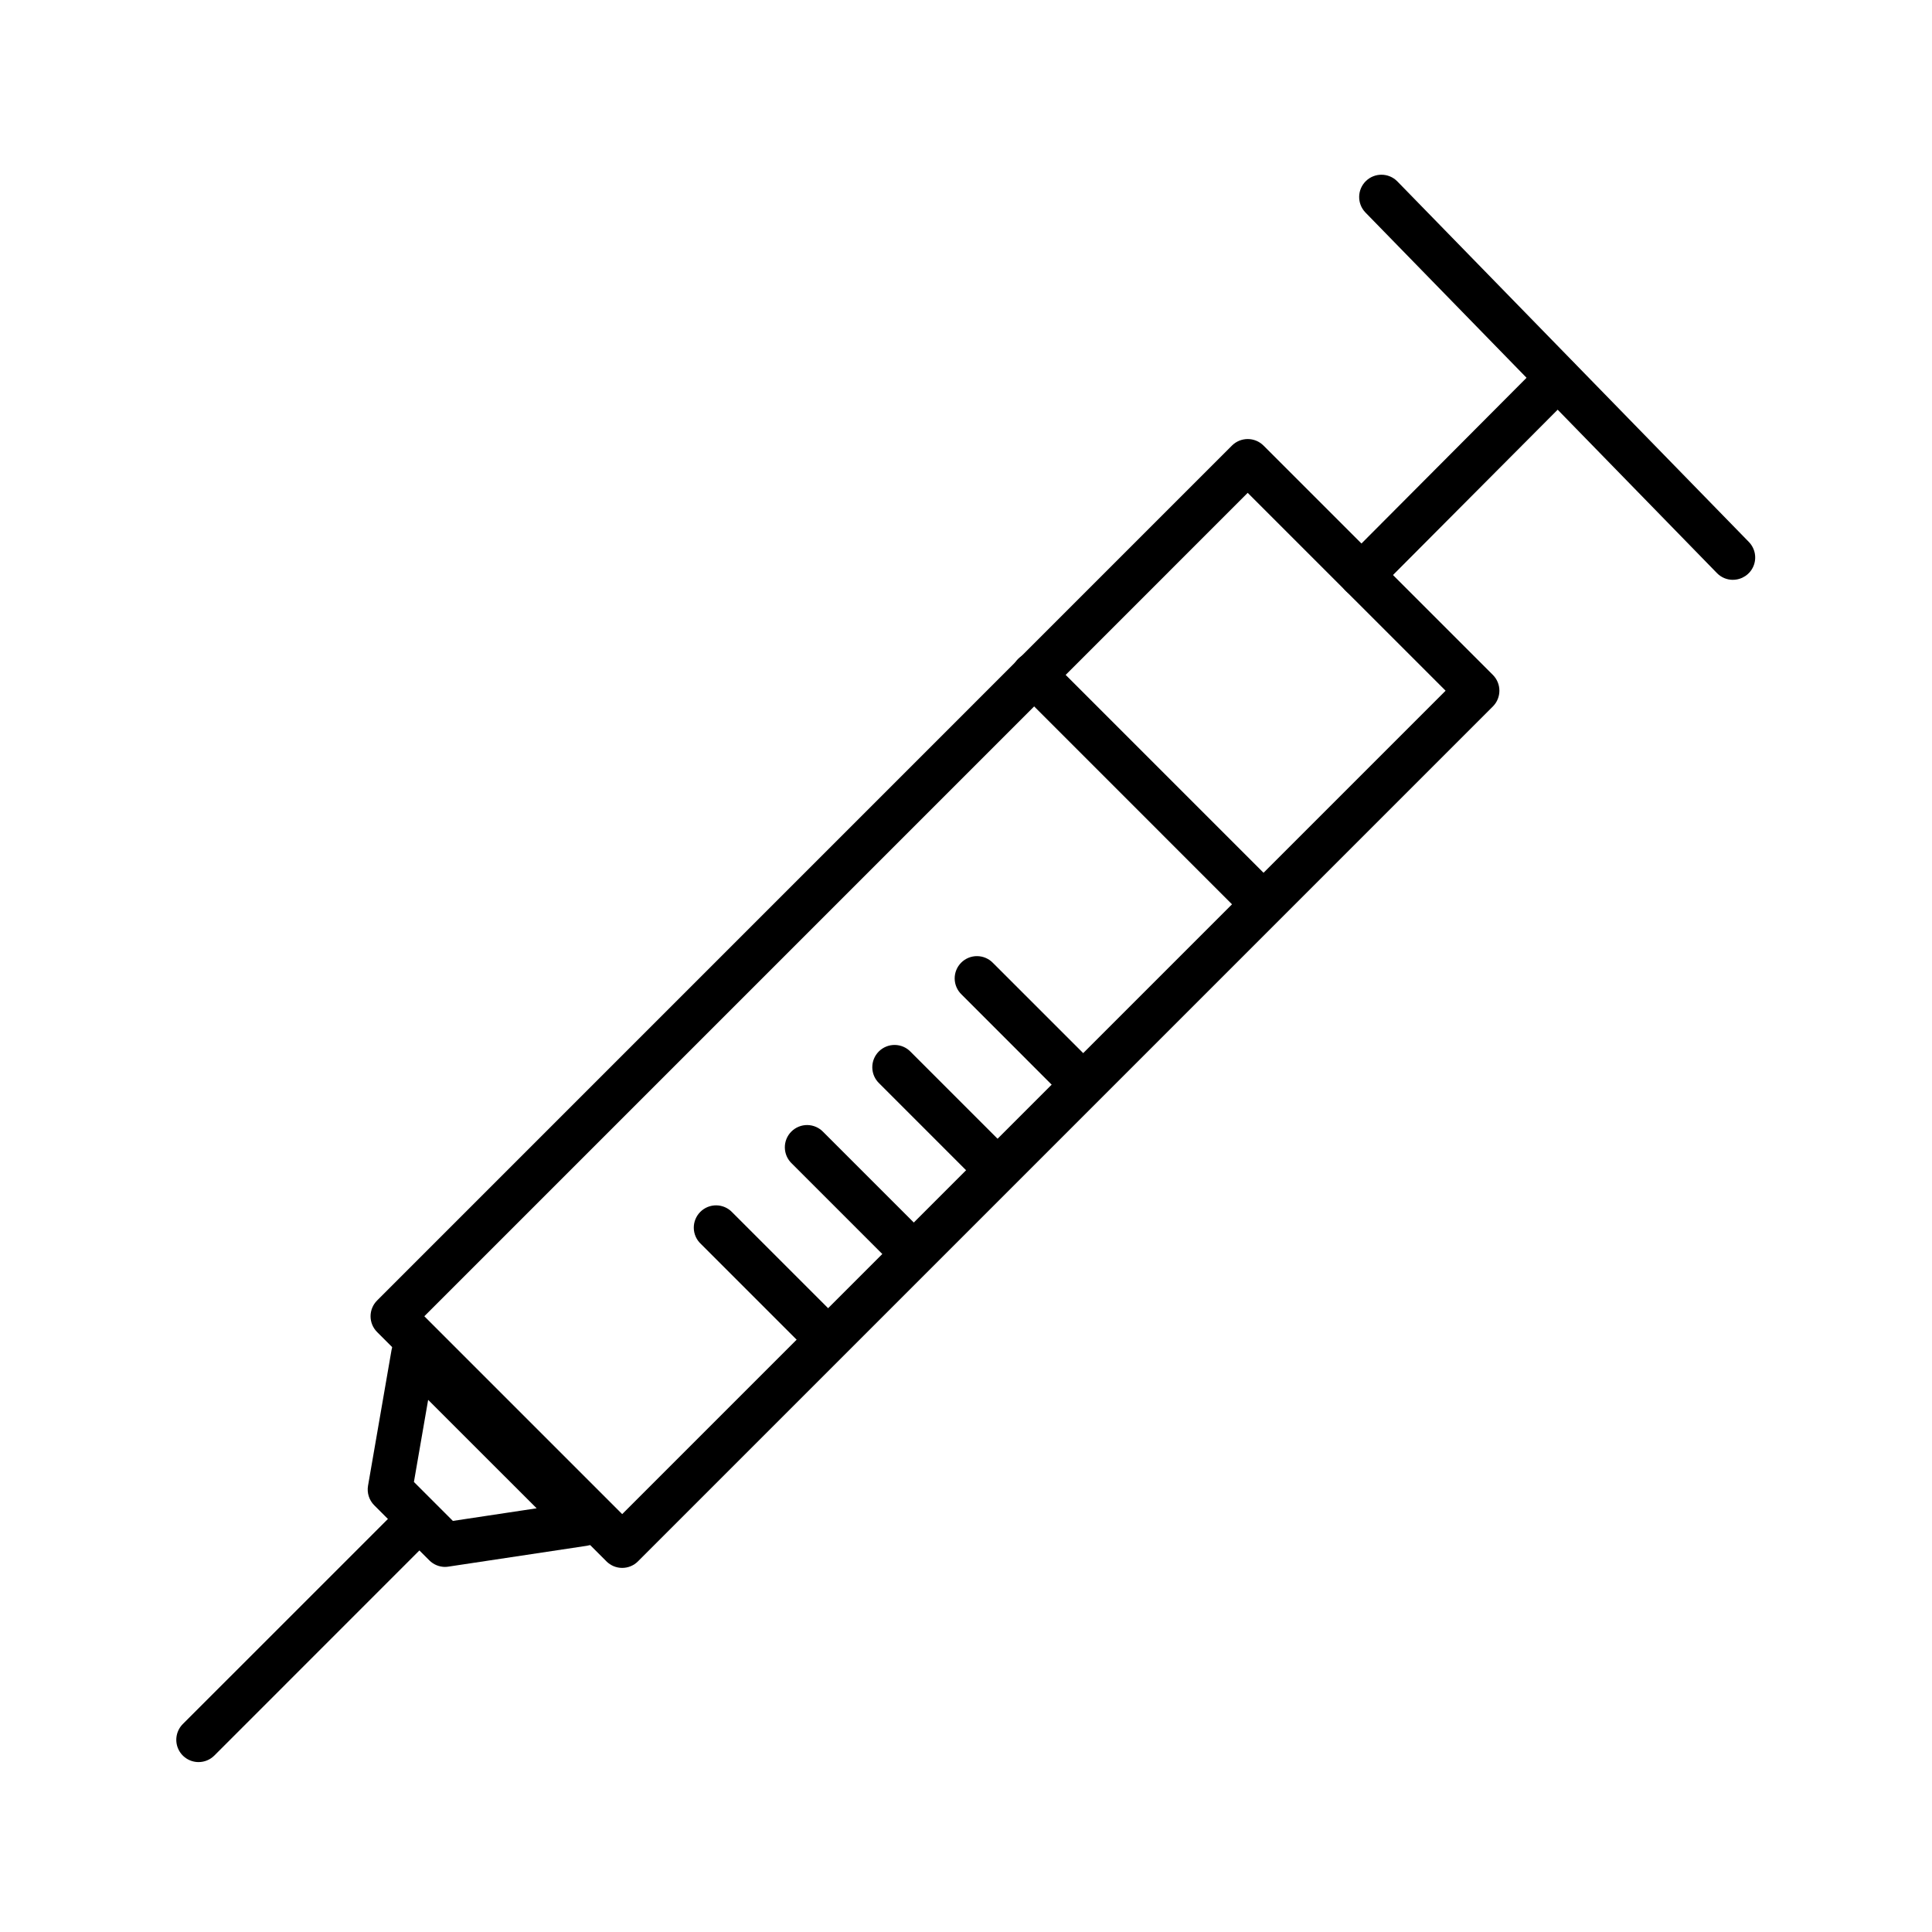
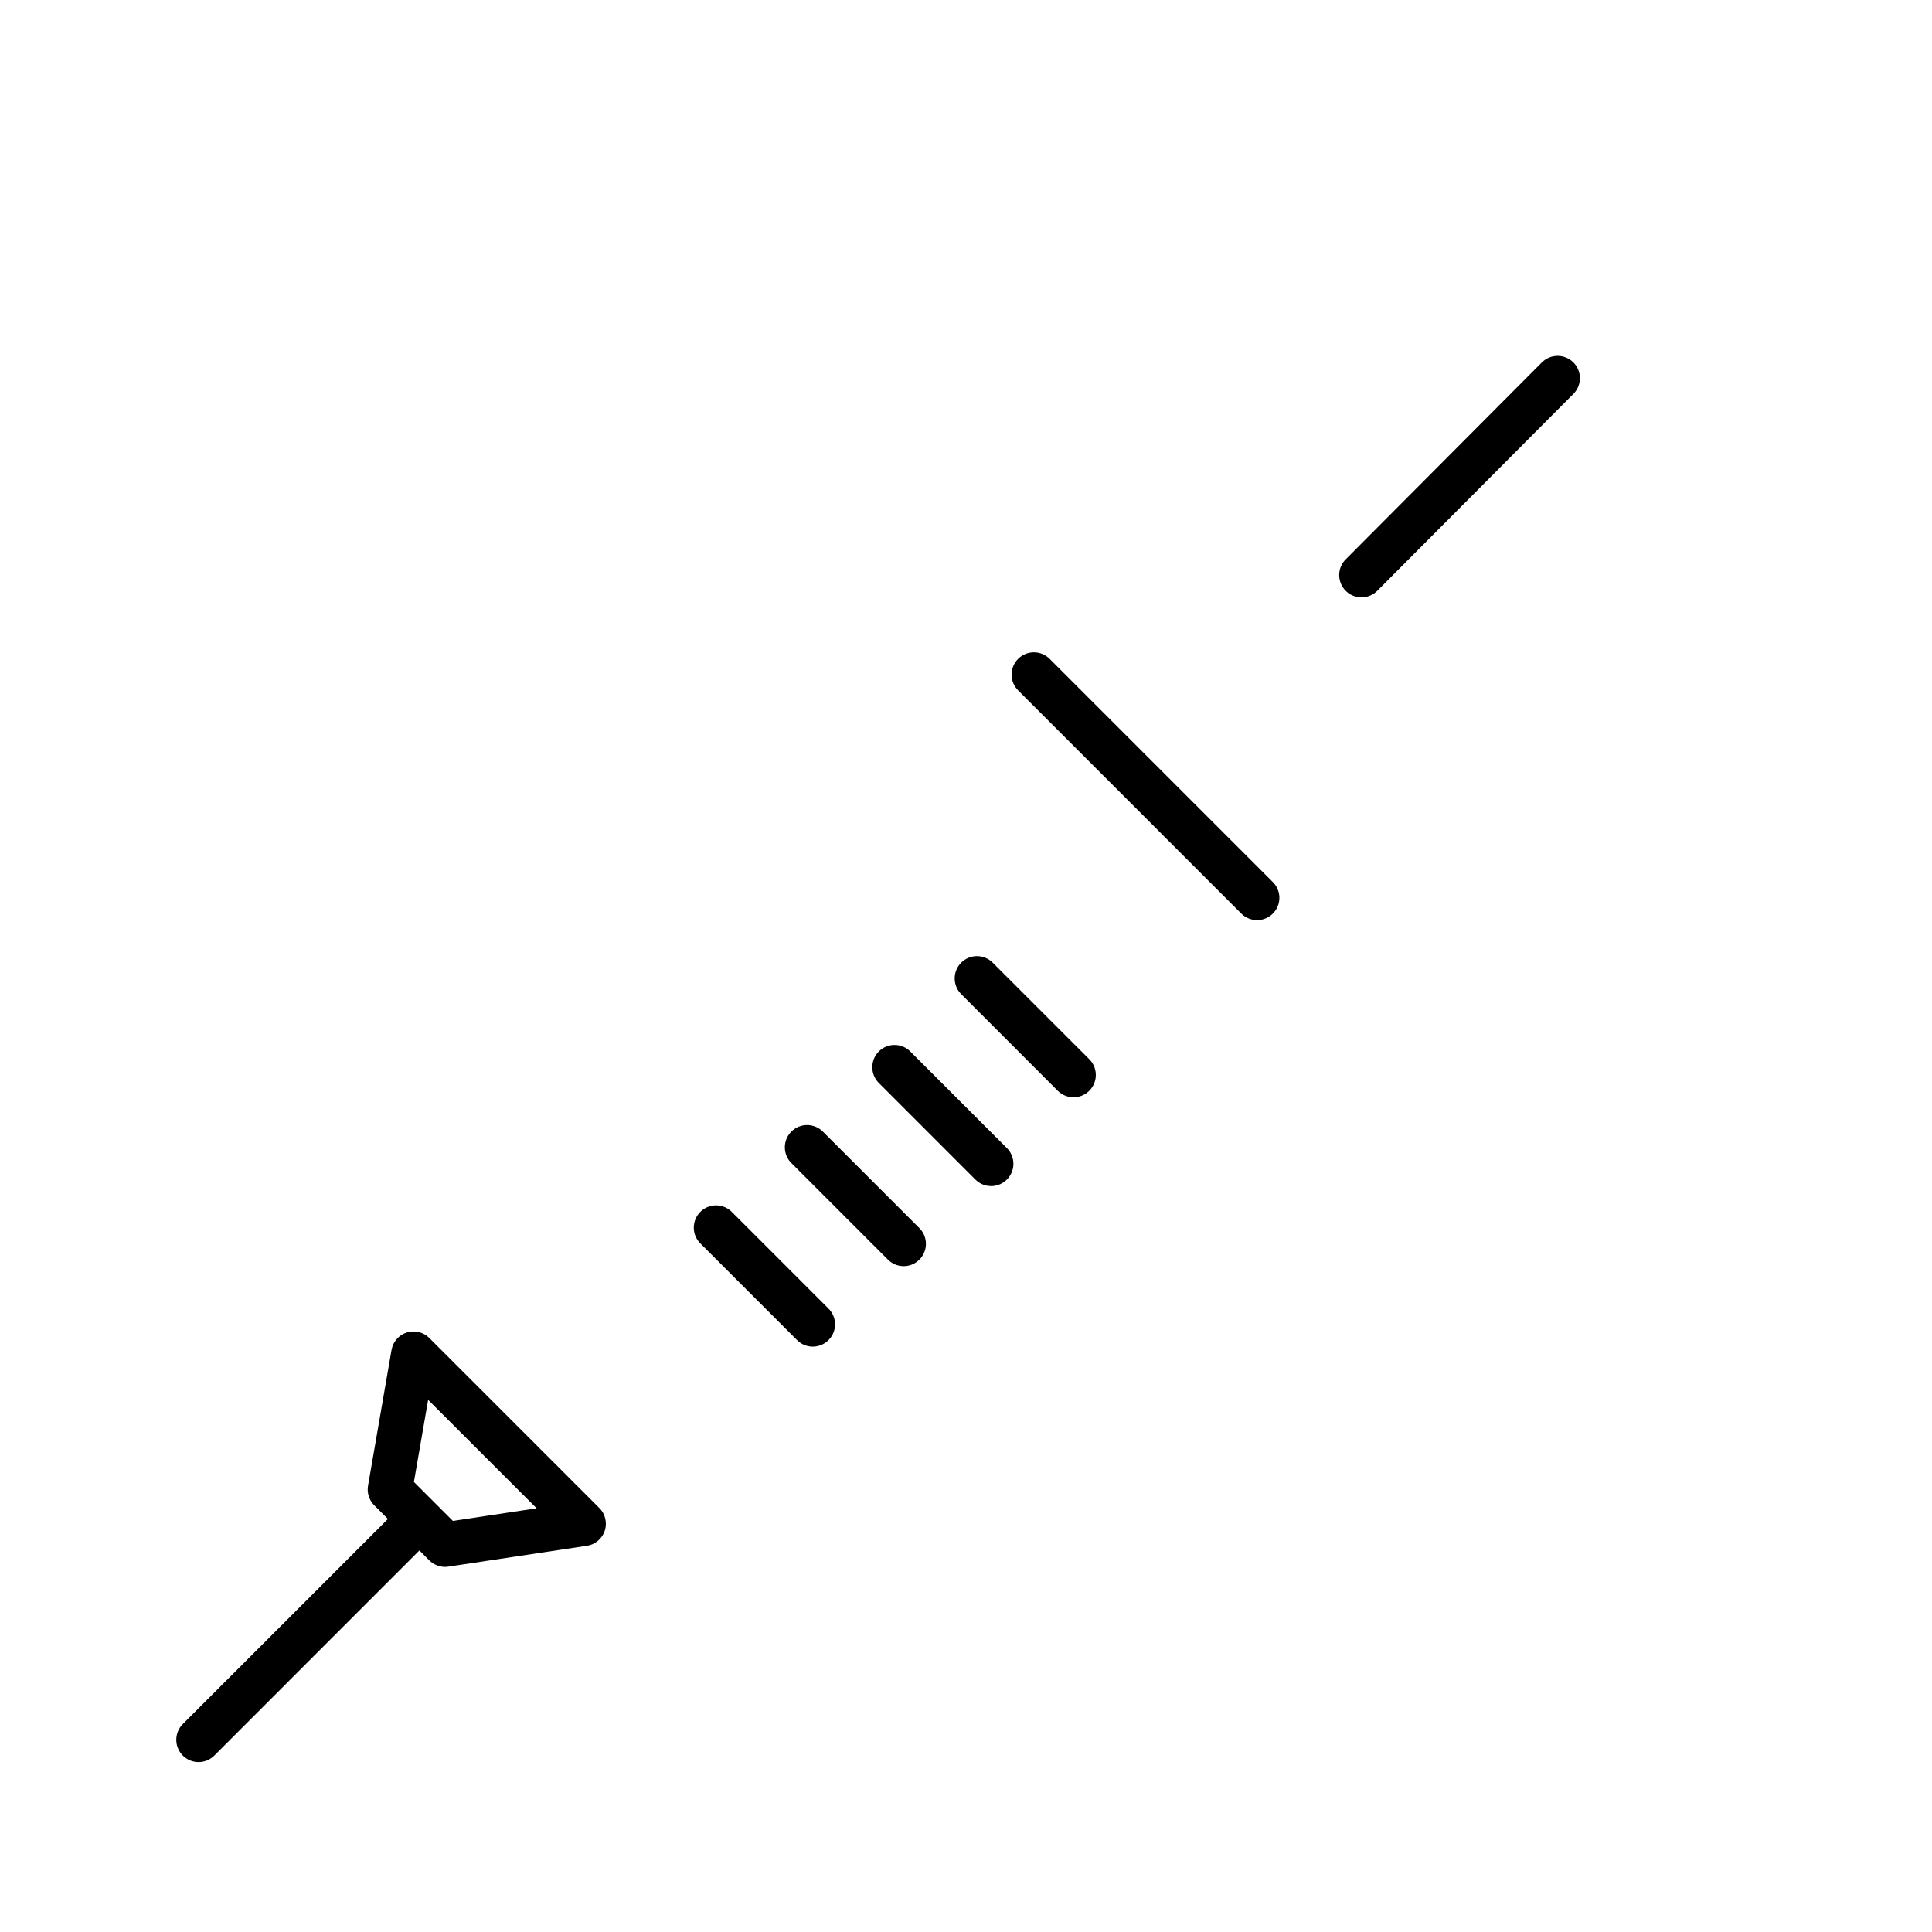
<svg xmlns="http://www.w3.org/2000/svg" fill="#000000" width="800px" height="800px" version="1.1" viewBox="144 144 512 512">
  <g>
-     <path d="m308.89 559.51c-1.566 0-3.07-0.625-4.176-1.734l-60.785-60.781c-1.105-1.105-1.727-2.609-1.727-4.172 0-1.566 0.621-3.066 1.727-4.172l226.55-226.57c2.312-2.305 6.055-2.305 8.363 0l60.793 60.785c2.293 2.309 2.293 6.035 0 8.344l-226.57 226.57c-1.105 1.109-2.606 1.73-4.172 1.73zm-52.438-66.691 52.438 52.438 218.21-218.21-52.445-52.438z" />
    <path d="m477.14 387.84c-1.57 0-3.074-0.621-4.184-1.73l-59.078-59.086v-0.004c-1.137-1.102-1.785-2.613-1.797-4.195-0.012-1.582 0.613-3.106 1.734-4.223 1.121-1.117 2.644-1.742 4.227-1.727s3.094 0.664 4.191 1.801l59.086 59.086c1.688 1.691 2.191 4.231 1.277 6.438-0.914 2.203-3.07 3.641-5.457 3.641z" />
    <path d="m504.81 302.3c-2.387 0.004-4.543-1.434-5.457-3.641-0.918-2.207-0.414-4.746 1.277-6.434l51.93-52.133c1.102-1.129 2.606-1.77 4.184-1.781 1.578-0.012 3.094 0.609 4.211 1.723 1.113 1.113 1.742 2.625 1.734 4.203-0.004 1.574-0.641 3.086-1.766 4.191l-51.93 52.137c-1.105 1.113-2.613 1.738-4.184 1.734z" />
-     <path d="m603.24 297.66c-1.594 0.004-3.121-0.641-4.231-1.785l-93.188-95.594c-2.231-2.344-2.16-6.043 0.156-8.301 2.316-2.258 6.016-2.231 8.301 0.059l93.188 95.586c1.66 1.699 2.137 4.231 1.215 6.418s-3.066 3.609-5.441 3.609z" />
    <path d="m261.95 559.25c-1.566-0.004-3.066-0.625-4.172-1.734l-14.598-14.598h-0.004c-1.355-1.359-1.969-3.289-1.645-5.184l6.234-35.992c0.379-2.172 1.934-3.953 4.035-4.617 2.102-0.668 4.398-0.105 5.957 1.449l45.07 45.062 0.004 0.004c1.578 1.574 2.133 3.902 1.438 6.019-0.699 2.117-2.531 3.664-4.734 3.988l-36.711 5.527c-0.289 0.047-0.582 0.07-0.875 0.074zm-8.258-22.516 10.324 10.324 22.199-3.344-28.754-28.738z" />
    <path d="m196.62 610.97c-2.387 0-4.539-1.441-5.453-3.644-0.91-2.203-0.406-4.742 1.277-6.434l58.527-58.52c2.32-2.199 5.973-2.152 8.234 0.109 2.262 2.262 2.309 5.914 0.109 8.234l-58.52 58.531c-1.105 1.105-2.609 1.727-4.176 1.723z" />
    <path d="m406.66 458.32c-1.566 0.004-3.07-0.621-4.176-1.73l-25.477-25.484c-1.156-1.094-1.82-2.609-1.84-4.203-0.023-1.594 0.602-3.125 1.727-4.254 1.129-1.125 2.66-1.75 4.254-1.727 1.594 0.02 3.109 0.684 4.203 1.84l25.484 25.484c1.688 1.691 2.191 4.227 1.277 6.434-0.914 2.203-3.062 3.644-5.449 3.644z" />
    <path d="m383.48 479.54c-1.566 0.004-3.066-0.621-4.172-1.73l-25.477-25.477c-1.156-1.098-1.82-2.613-1.84-4.207-0.023-1.59 0.602-3.125 1.727-4.25s2.66-1.75 4.254-1.73c1.59 0.023 3.106 0.688 4.203 1.844l25.477 25.477c1.688 1.688 2.191 4.227 1.277 6.43-0.914 2.207-3.062 3.644-5.449 3.644z" />
    <path d="m359.4 500.87c-1.566 0-3.07-0.621-4.176-1.734l-25.484-25.484c-1.172-1.09-1.852-2.613-1.879-4.215-0.027-1.602 0.598-3.144 1.73-4.277s2.676-1.758 4.277-1.73c1.602 0.027 3.125 0.707 4.215 1.879l25.484 25.484c1.688 1.688 2.191 4.227 1.277 6.434-0.914 2.203-3.066 3.641-5.453 3.644z" />
    <path d="m428.5 434.79c-1.57 0-3.074-0.621-4.184-1.73l-25.473-25.492c-1.156-1.094-1.82-2.609-1.844-4.203-0.02-1.594 0.602-3.125 1.73-4.254 1.125-1.125 2.66-1.75 4.25-1.727 1.594 0.02 3.109 0.684 4.207 1.84l25.492 25.484c1.688 1.691 2.188 4.231 1.273 6.434-0.918 2.207-3.07 3.644-5.457 3.641z" />
  </g>
</svg>